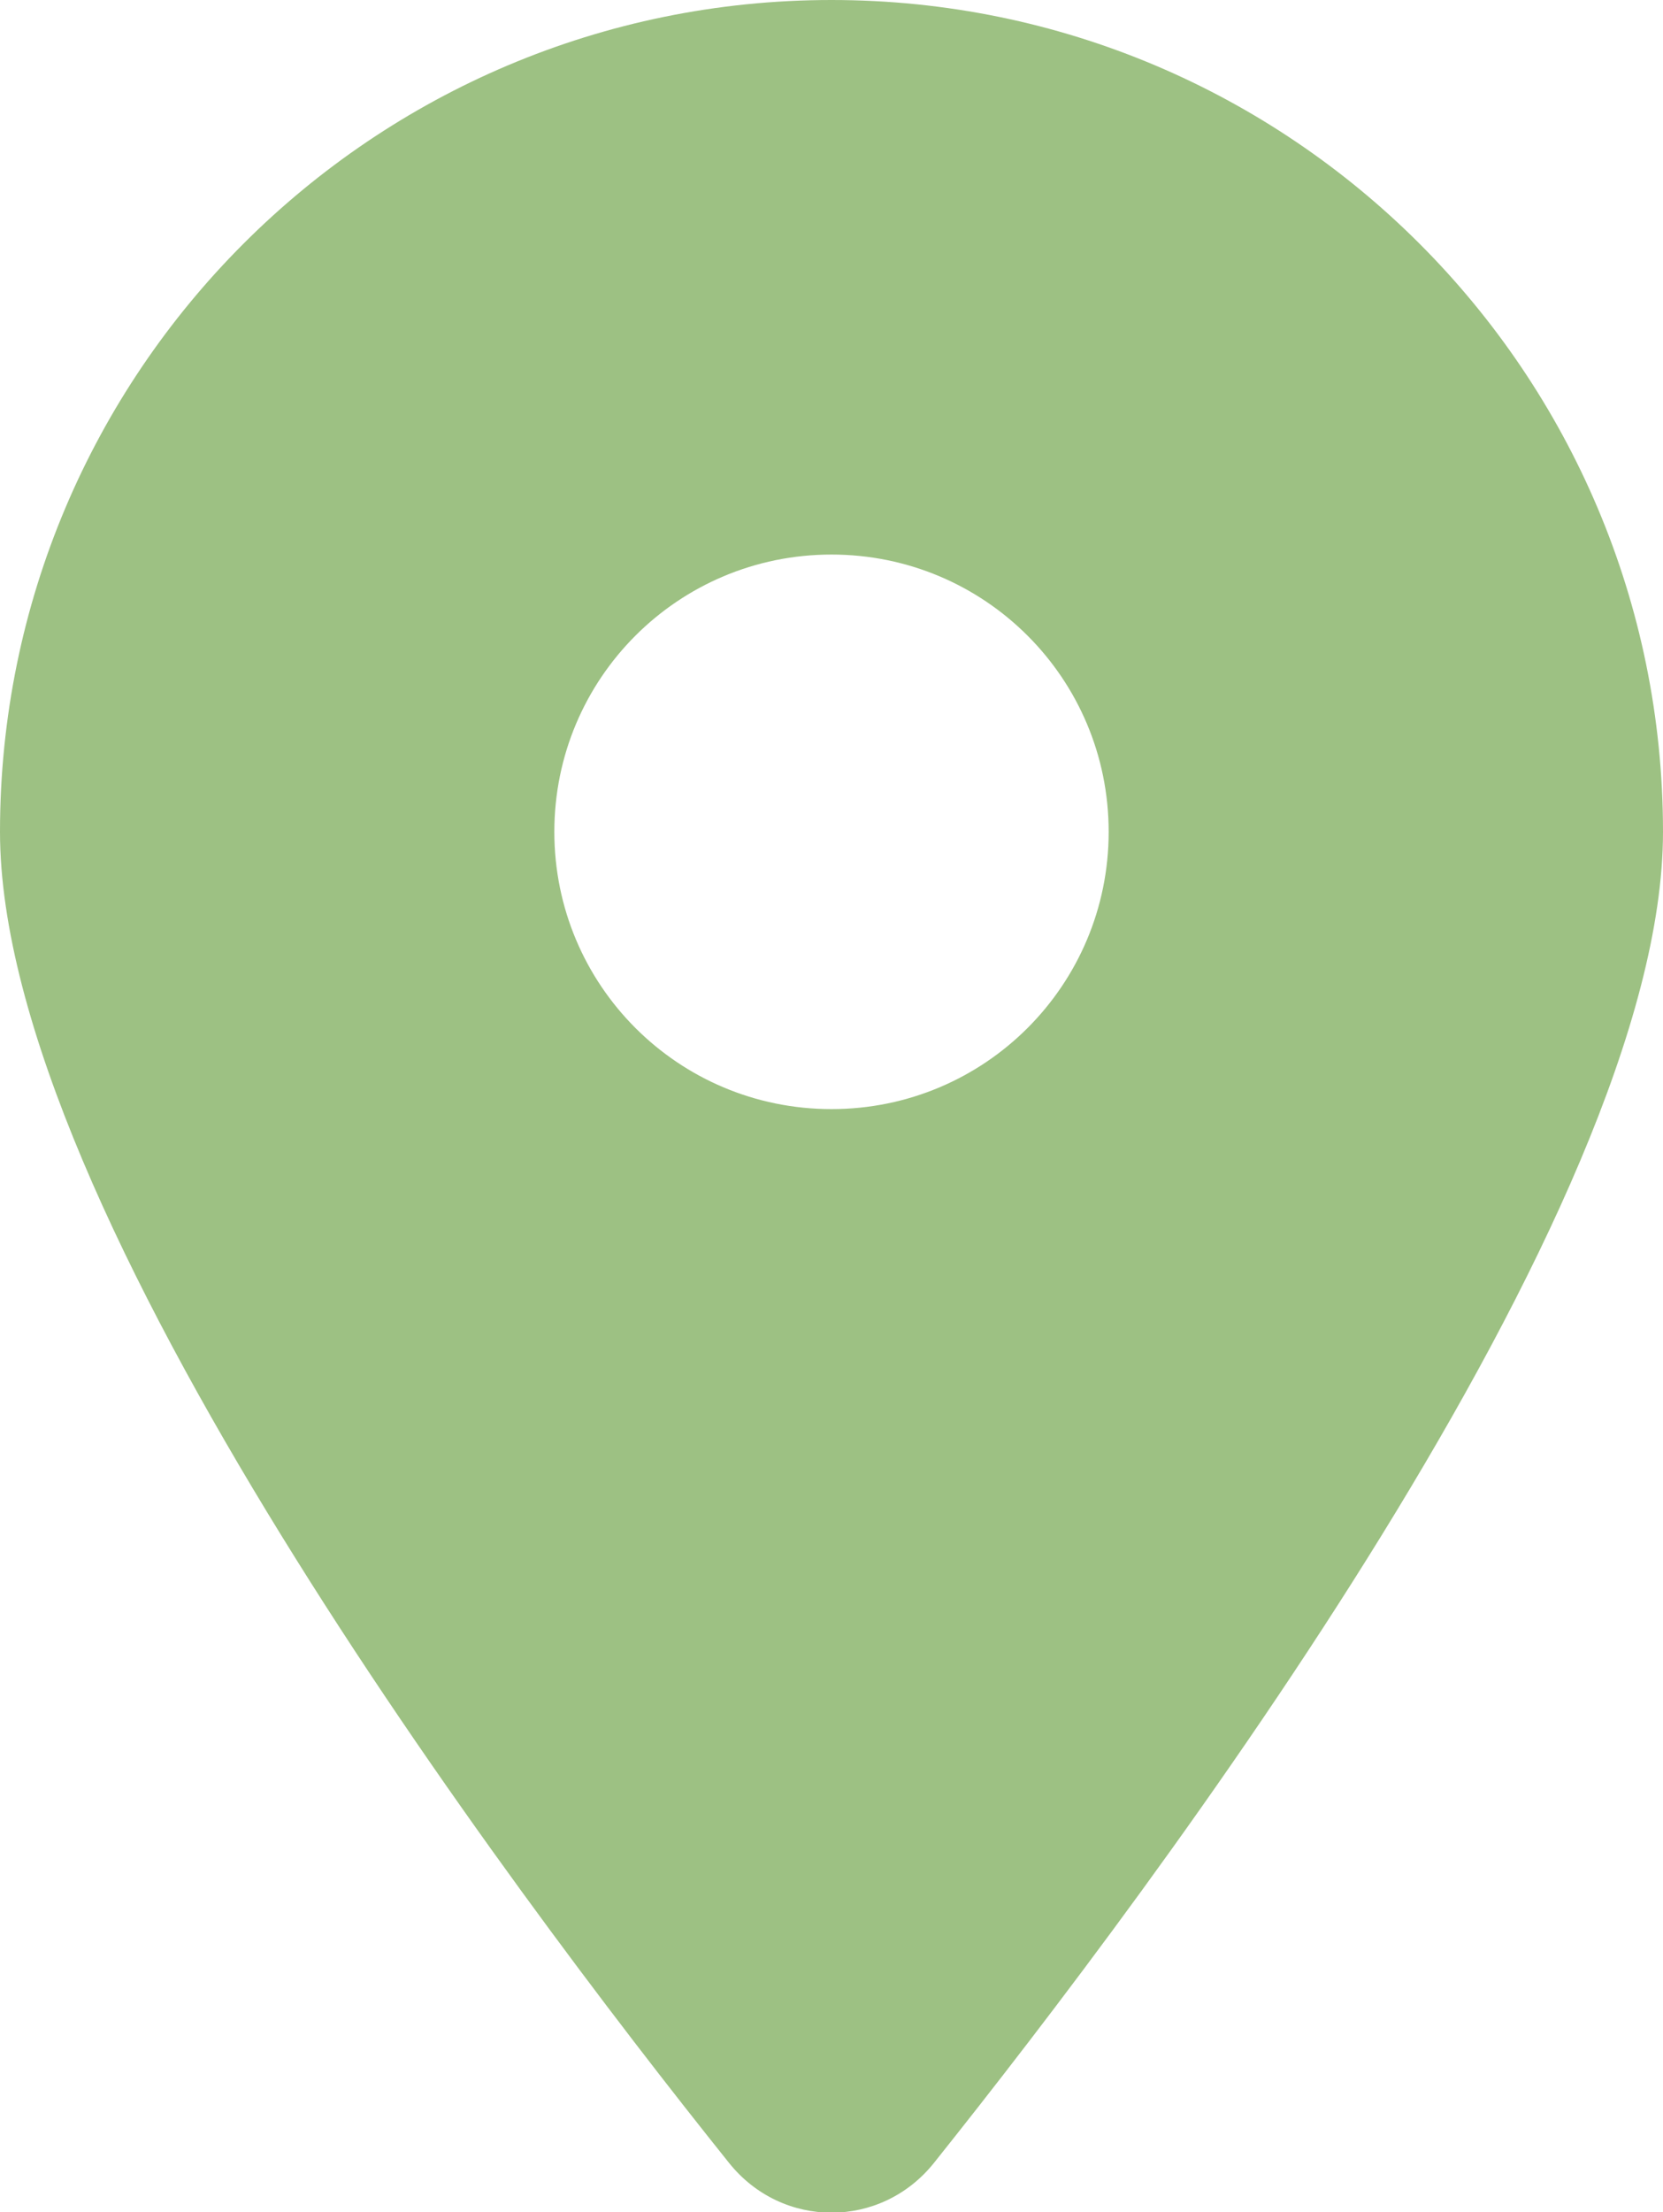
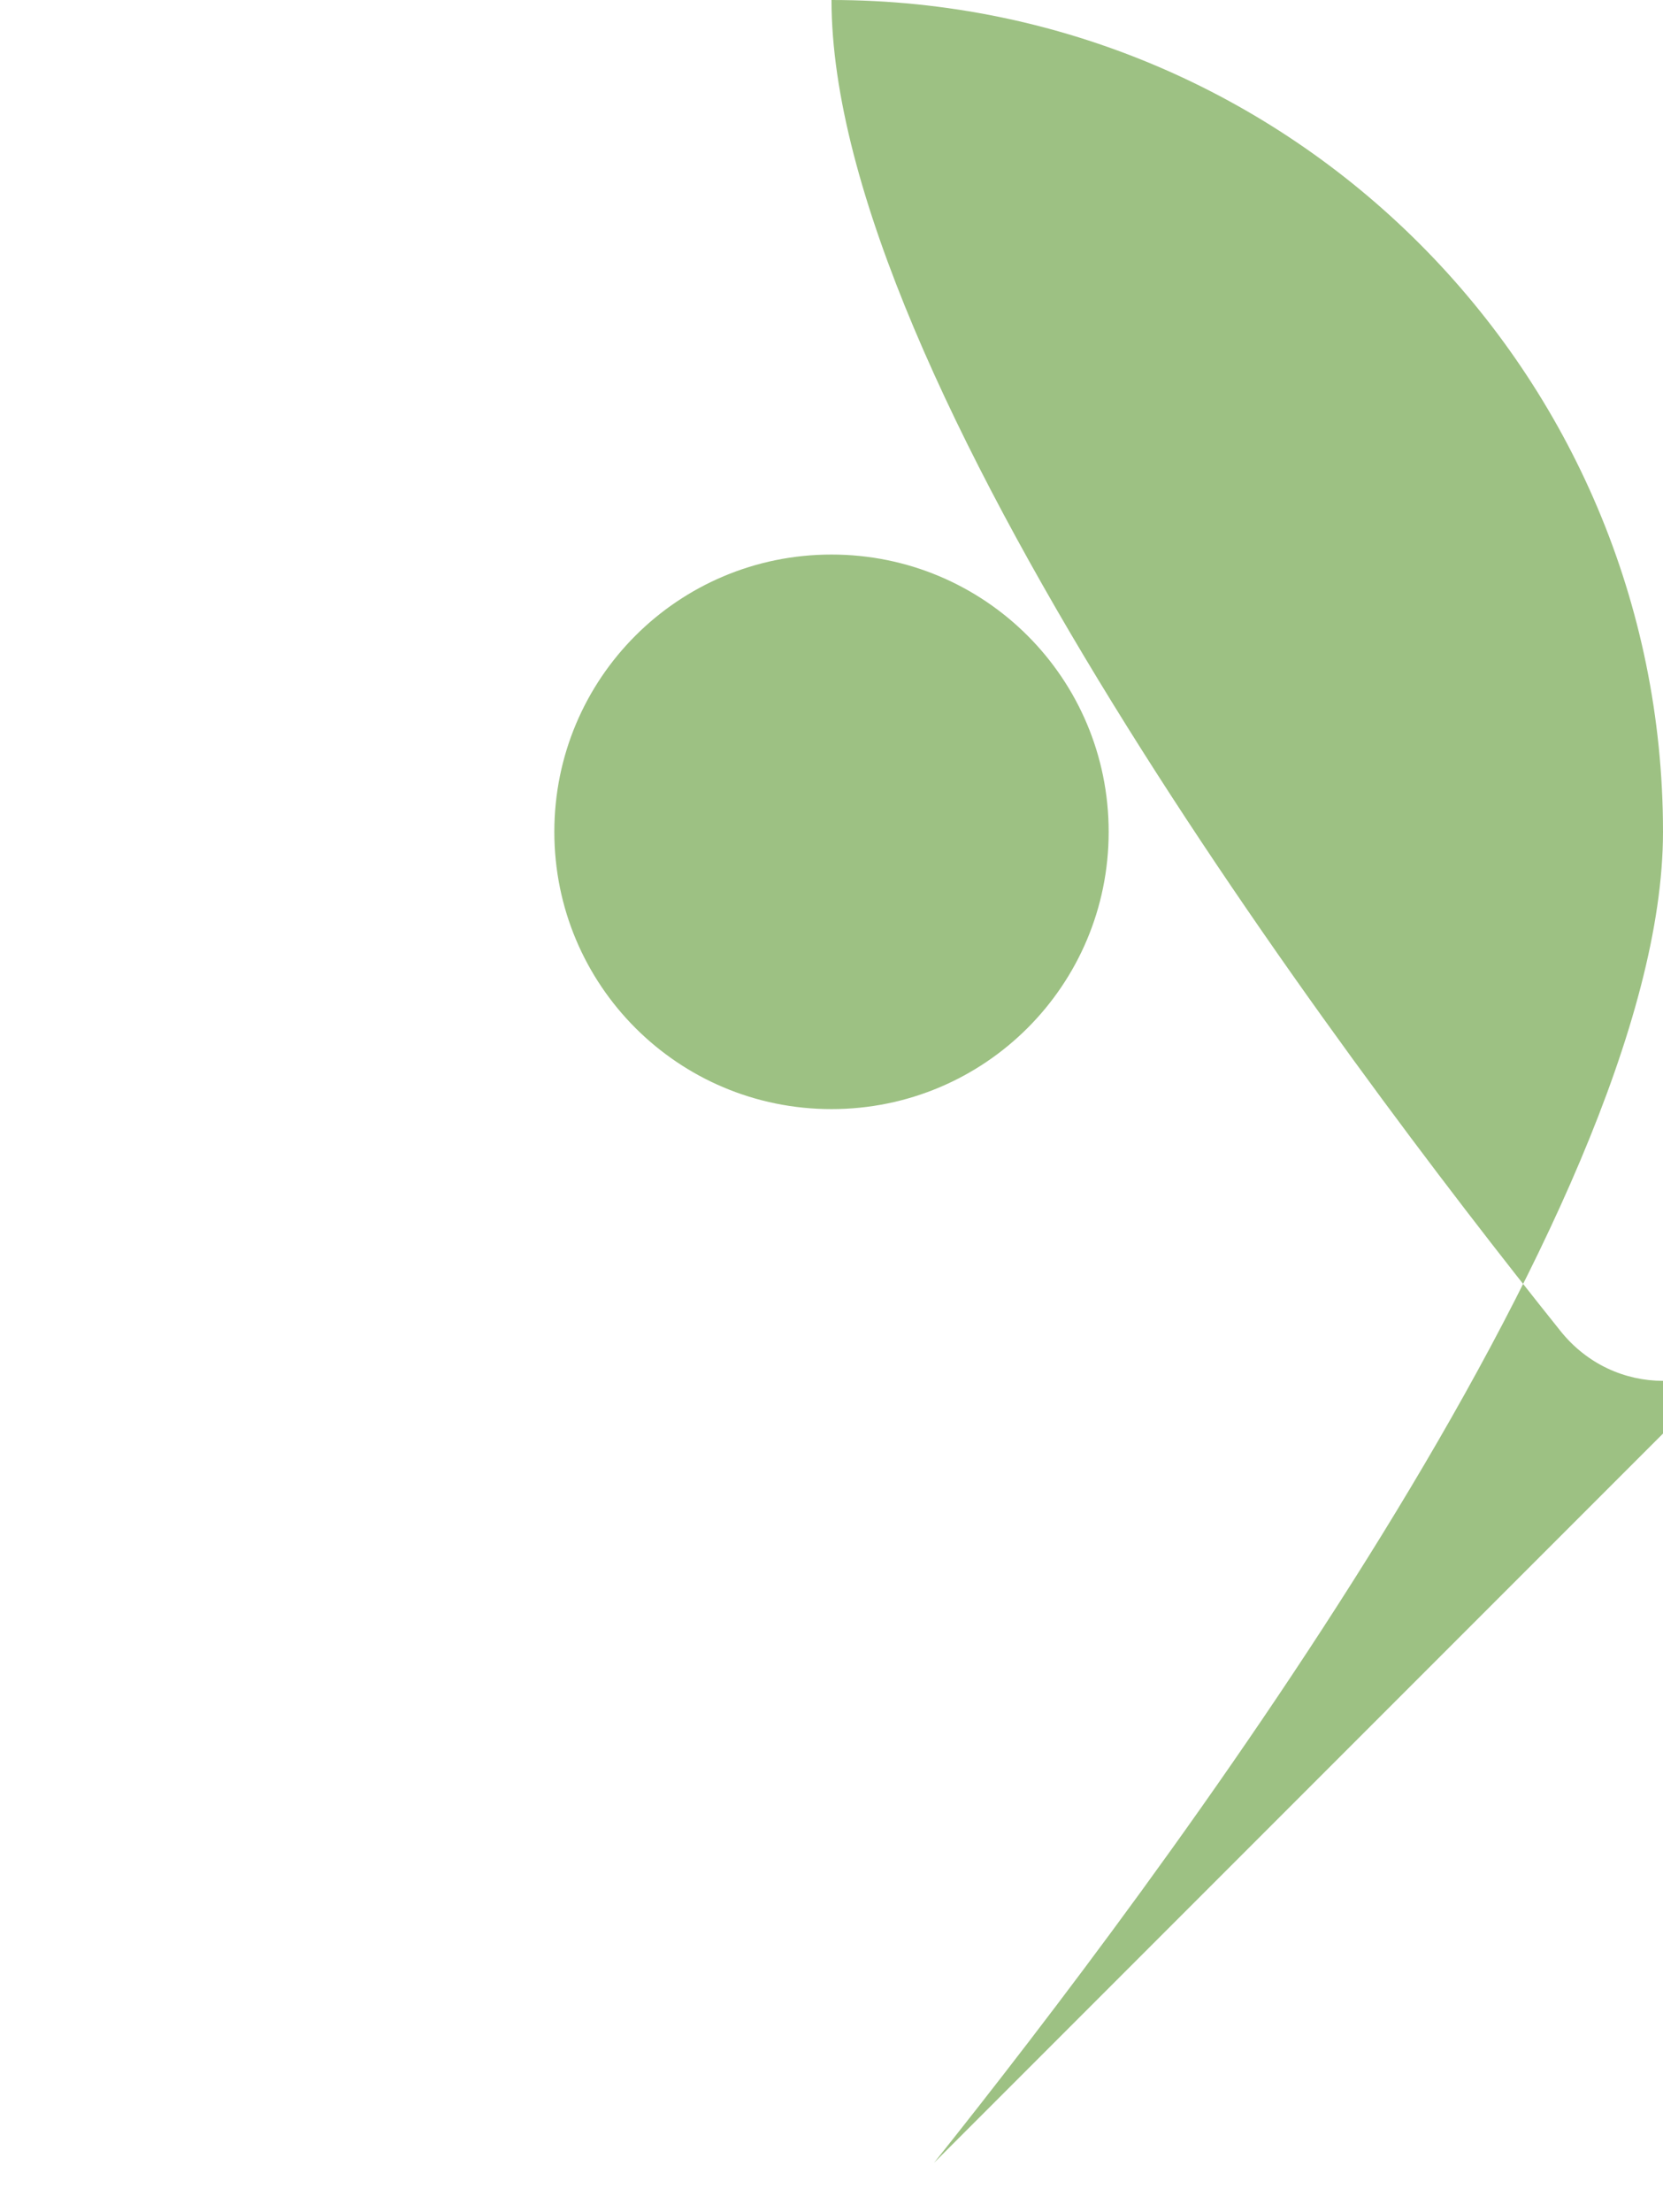
<svg xmlns="http://www.w3.org/2000/svg" id="Layer_2" data-name="Layer 2" viewBox="0 0 22.56 30">
  <defs>
    <style> .cls-1 { fill: #9dc183; } </style>
  </defs>
  <g id="Contacto">
-     <path class="cls-1" d="M12.67,29.33c3.01-3.77,9.89-12.91,9.89-18.05C22.56,5.05,17.51,0,11.28,0S0,5.05,0,11.28c0,5.13,6.87,14.28,9.89,18.05.72.9,2.06.9,2.78,0h0ZM11.28,7.52c2.08,0,3.76,1.68,3.76,3.76s-1.68,3.76-3.76,3.76-3.76-1.68-3.76-3.76,1.68-3.76,3.76-3.76Z" />
+     <path class="cls-1" d="M12.67,29.33c3.01-3.77,9.89-12.91,9.89-18.05C22.56,5.05,17.51,0,11.28,0c0,5.13,6.87,14.28,9.89,18.05.72.9,2.06.9,2.78,0h0ZM11.28,7.52c2.08,0,3.76,1.68,3.76,3.76s-1.68,3.76-3.76,3.76-3.76-1.68-3.76-3.76,1.68-3.76,3.76-3.76Z" />
  </g>
</svg>